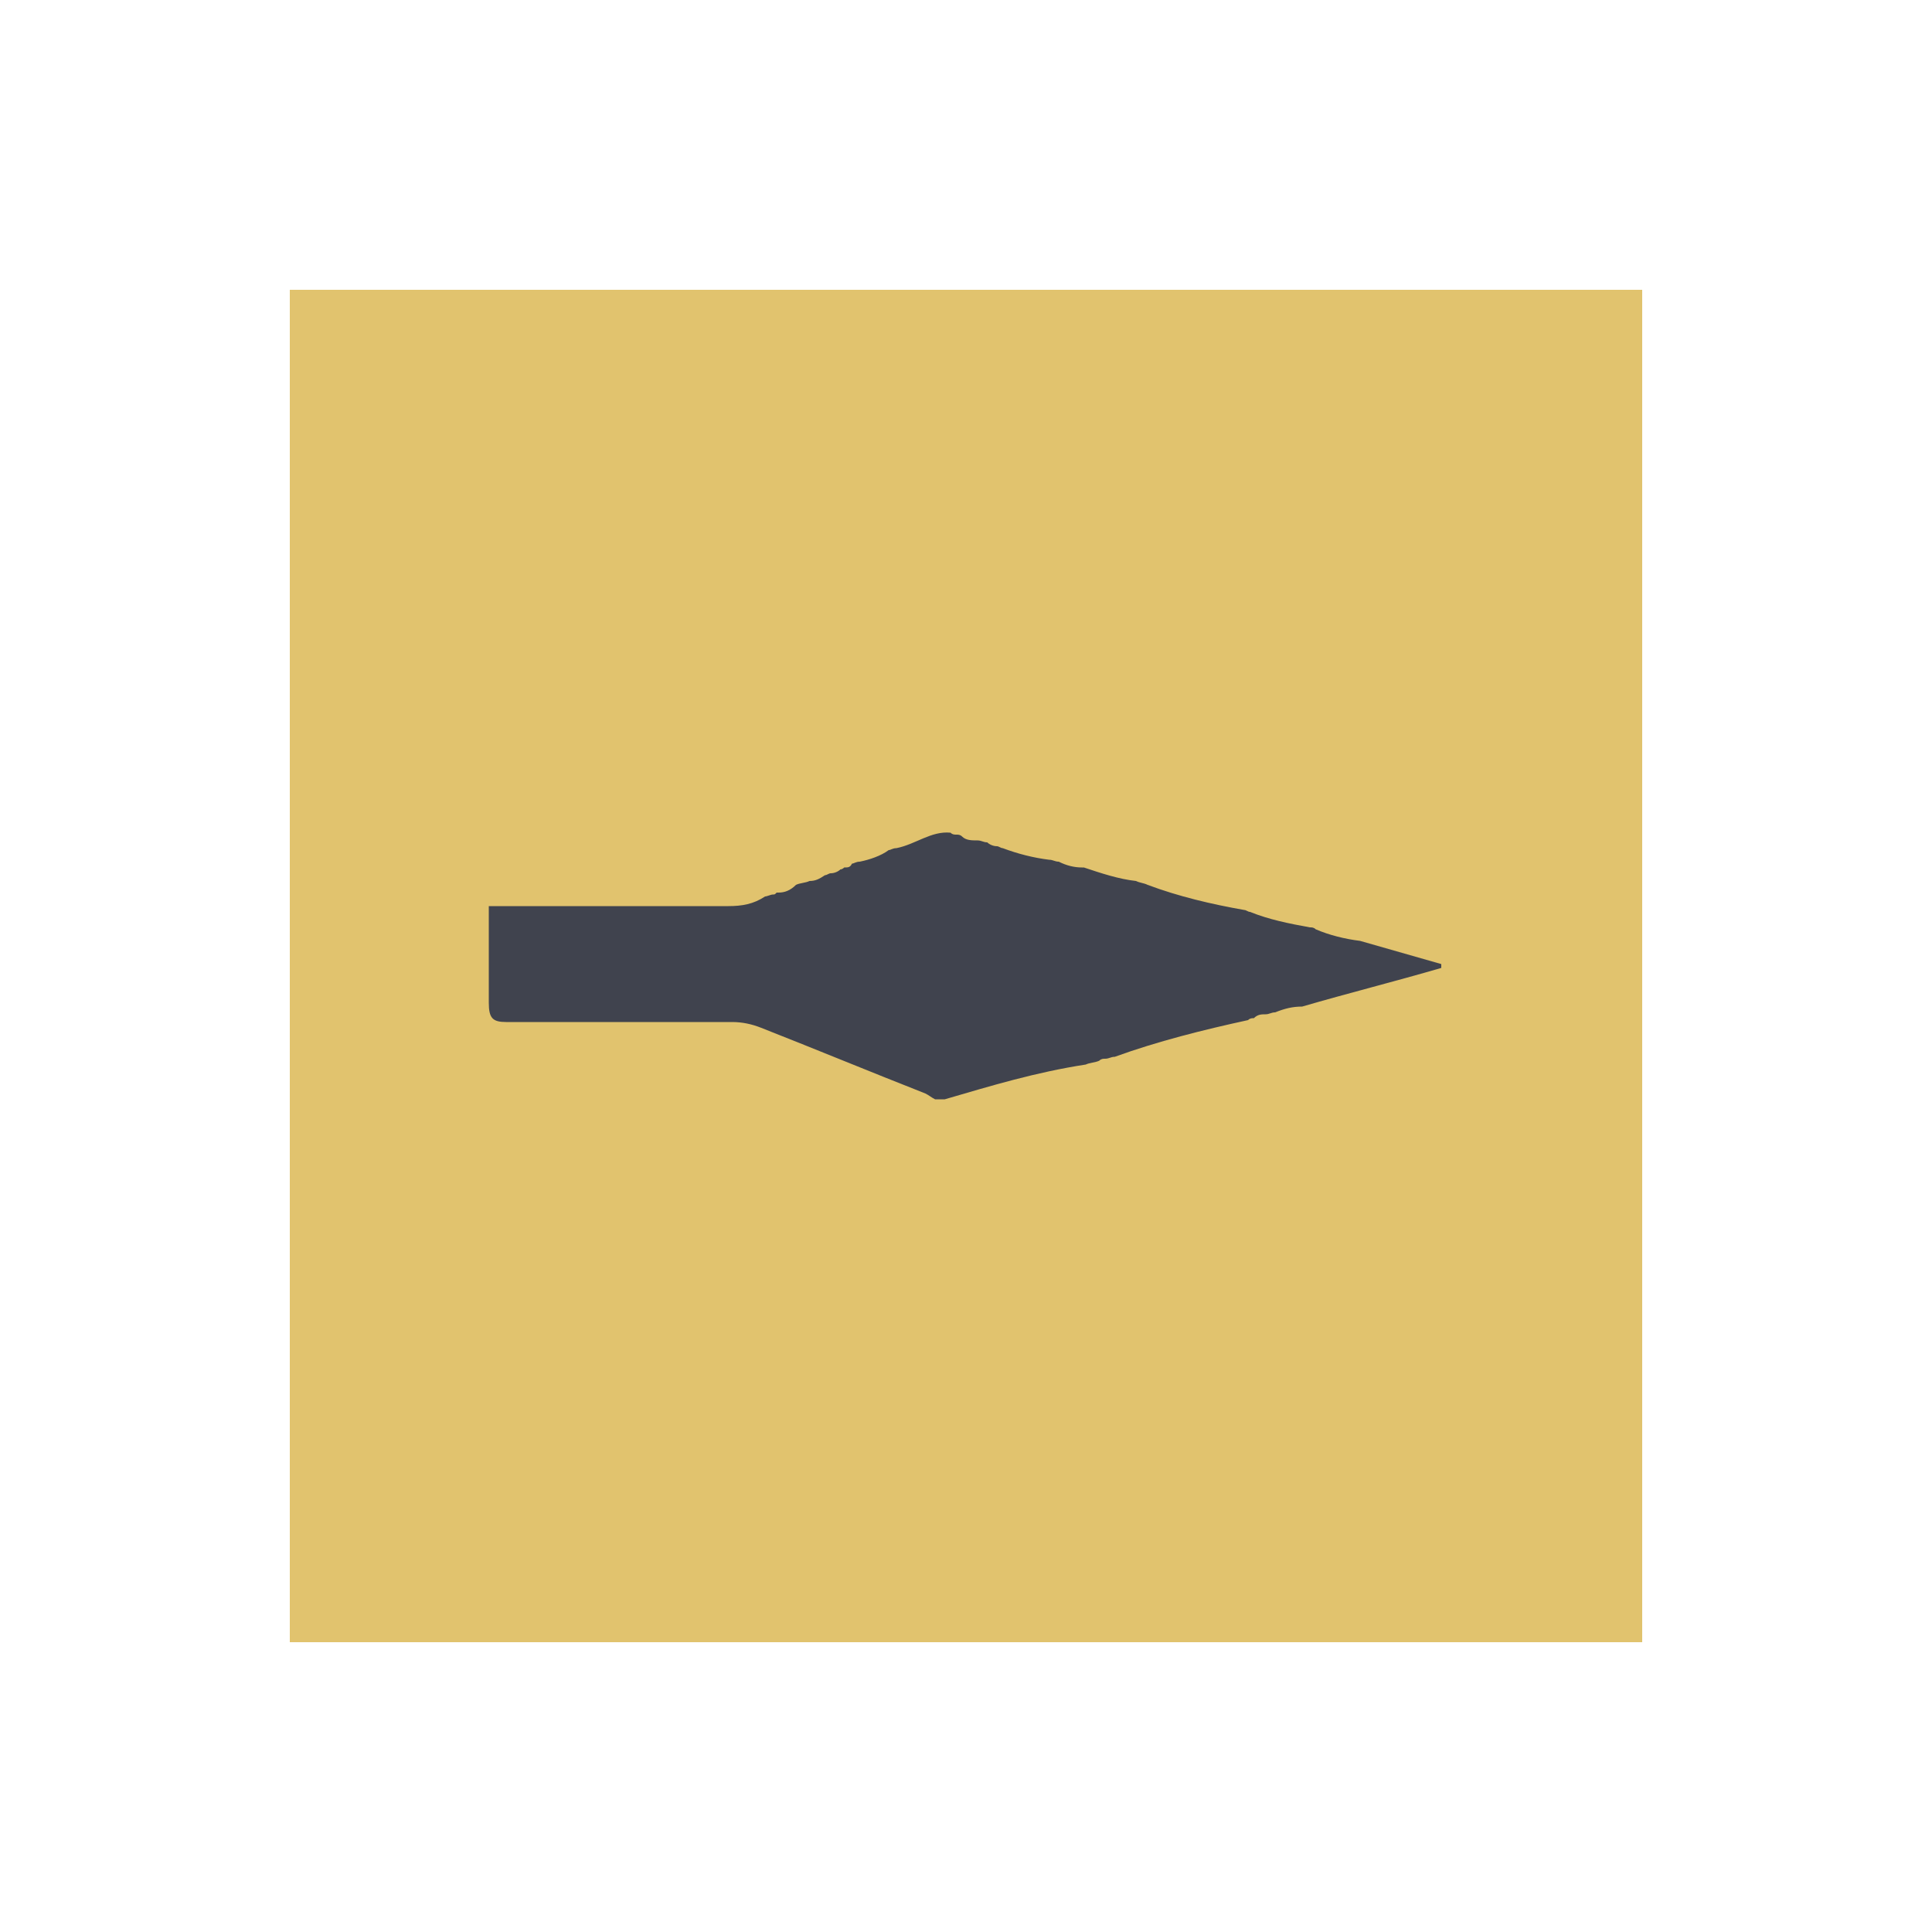
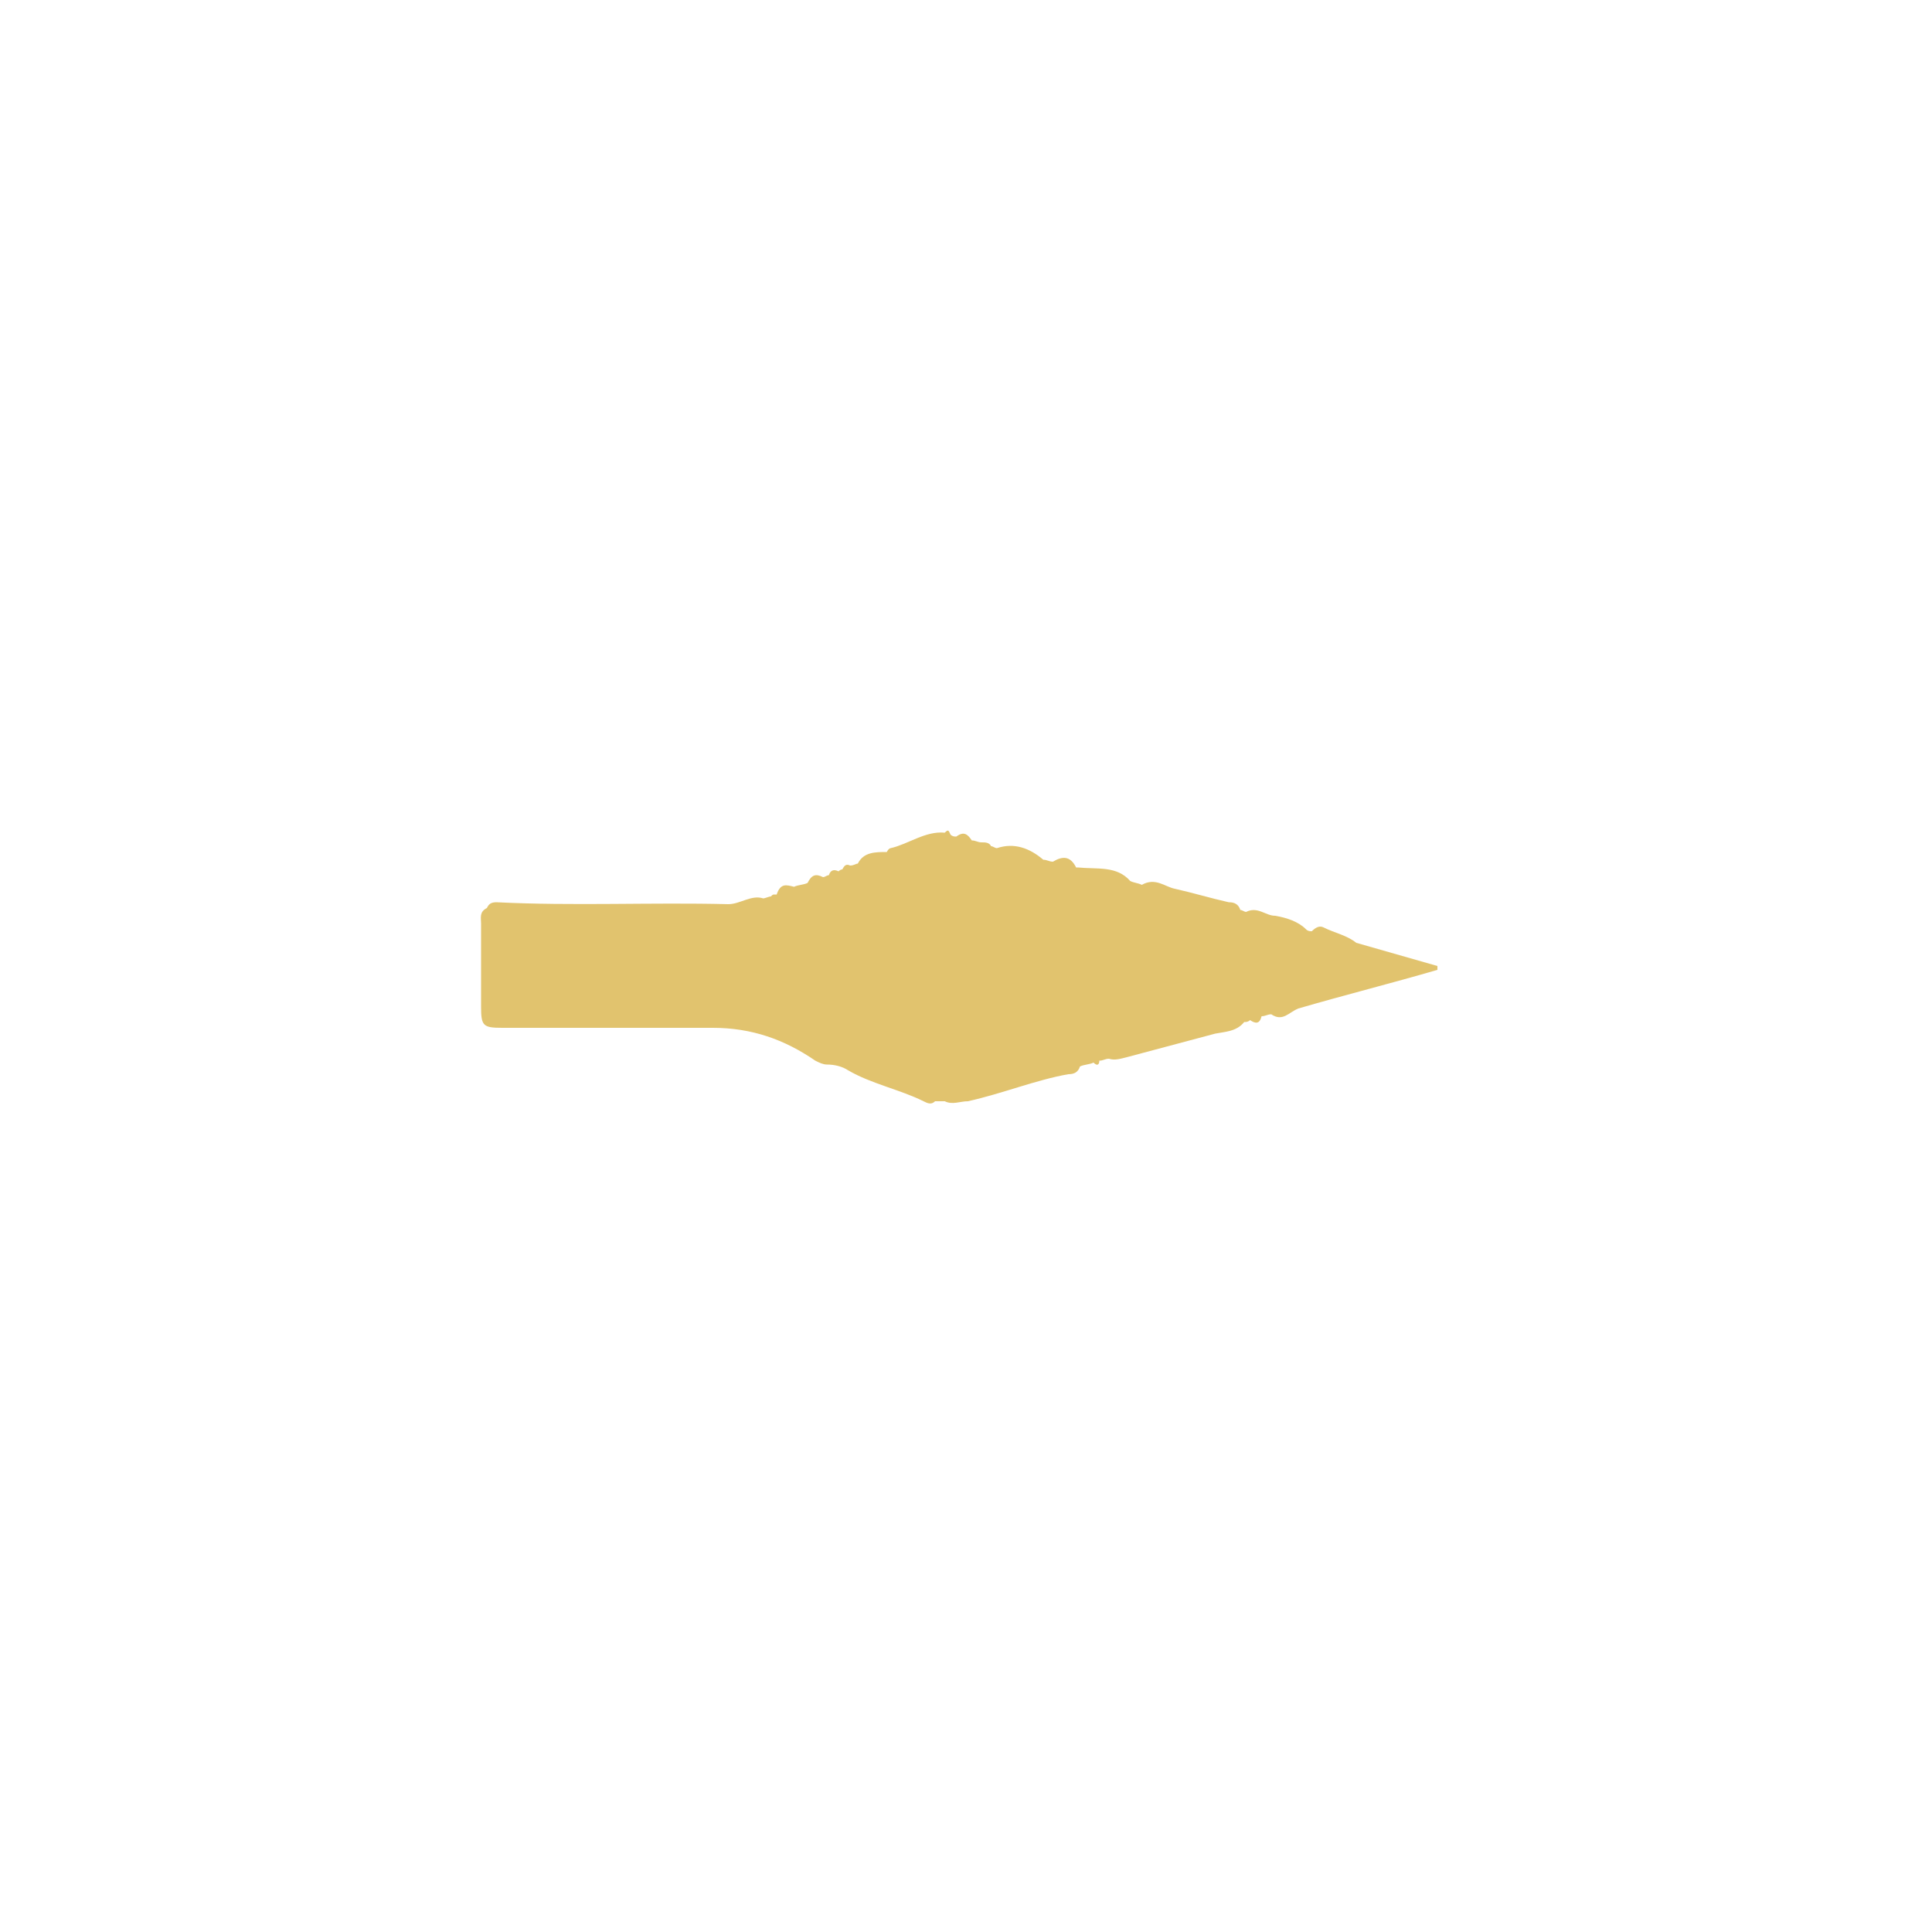
<svg xmlns="http://www.w3.org/2000/svg" version="1.1" id="Layer_1" x="0px" y="0px" viewBox="0 0 100 100" style="enable-background:new 0 0 100 100;" xml:space="preserve">
  <style type="text/css">
	.st0{fill:#E1C36E;}
	.st1{fill:#40434E;}
</style>
  <g>
-     <rect x="15" y="15" class="st0" width="70" height="70" />
    <path class="st0" d="M45.9,44.1L45.9,44.1c-0.6,0-1.2,0-1.5,0.6c-0.1,0-0.2,0.1-0.4,0.1c-0.2-0.1-0.3,0-0.4,0.2   c-0.1,0-0.2,0.1-0.2,0.1c-0.2-0.1-0.4-0.1-0.5,0.2c-0.1,0-0.2,0.1-0.3,0.1c-0.4-0.2-0.6-0.1-0.8,0.3c-0.2,0.1-0.5,0.1-0.7,0.2   c-0.4-0.1-0.7-0.2-0.9,0.4c0,0-0.1,0-0.1,0c-0.1,0-0.1,0-0.2,0.1c-0.1,0-0.3,0.1-0.4,0.1c-0.6-0.2-1.2,0.3-1.8,0.3   c-4-0.1-8,0.1-12-0.1c-0.3,0-0.4,0.1-0.5,0.3l0,0c-0.4,0.2-0.3,0.5-0.3,0.8c0,1.4,0,2.9,0,4.3c0,1,0.1,1.1,1.1,1.1   c3.6,0,7.3,0,10.9,0c2,0,3.7,0.6,5.3,1.7c0.2,0.1,0.4,0.2,0.6,0.2c0.4,0,0.8,0.1,1.1,0.3c1.2,0.7,2.7,1,3.9,1.6   c0.2,0.1,0.4,0.2,0.6,0c0.2,0,0.3,0,0.5,0c0.4,0.2,0.8,0,1.2,0c1.8-0.4,3.5-1.1,5.2-1.4c0.3,0,0.5-0.1,0.6-0.4   c0.2-0.1,0.5-0.1,0.7-0.2c0.2,0.2,0.3,0.1,0.3-0.1c0.2,0,0.3-0.1,0.5-0.1c0.3,0.1,0.6,0,1-0.1c1.5-0.4,3-0.8,4.5-1.2   c0.5-0.1,1.1-0.1,1.5-0.6c0.1,0,0.2,0,0.3-0.1c0.3,0.2,0.5,0.2,0.6-0.2c0.2,0,0.3-0.1,0.5-0.1c0.6,0.4,0.9-0.1,1.4-0.3   c2.4-0.7,4.8-1.3,7.2-2c0-0.1,0-0.1,0-0.2c-1.4-0.4-2.8-0.8-4.2-1.2c-0.5-0.4-1.1-0.5-1.7-0.8c-0.2-0.1-0.4,0-0.6,0.2   c-0.1,0-0.2,0-0.3-0.1c-0.4-0.4-1-0.6-1.6-0.7c-0.5,0-0.9-0.5-1.5-0.2c-0.1,0-0.2-0.1-0.3-0.1c-0.1-0.3-0.3-0.4-0.6-0.4   c-0.9-0.2-1.9-0.5-2.8-0.7c-0.5-0.1-1-0.6-1.7-0.2c-0.2-0.1-0.4-0.1-0.6-0.2c-0.7-0.8-1.7-0.6-2.7-0.7c0,0-0.1,0-0.1,0   c-0.3-0.6-0.7-0.6-1.2-0.3c-0.2,0-0.3-0.1-0.5-0.1c-0.7-0.6-1.5-0.9-2.4-0.6c-0.1,0-0.2-0.1-0.3-0.1c-0.1-0.2-0.3-0.2-0.5-0.2   c-0.2,0-0.3-0.1-0.5-0.1c-0.2-0.3-0.4-0.5-0.8-0.2c-0.1,0-0.2,0-0.3-0.1c-0.1-0.2-0.1-0.3-0.3-0.1c-1-0.1-1.9,0.6-2.8,0.8   C46.1,43.9,46,43.9,45.9,44.1z" />
-     <path class="st1" d="M48.9,56.9c-0.2,0-0.3,0-0.5,0c-0.2-0.1-0.3-0.2-0.5-0.3c-2.8-1.1-5.7-2.3-8.5-3.4c-0.5-0.2-1-0.3-1.5-0.3   c-3.9,0-7.8,0-11.7,0c-0.7,0-0.9-0.2-0.9-1c0-1.7,0-3.3,0-5c0,0,0,0,0,0c4.1,0,8.3,0,12.4,0c0.7,0,1.3-0.1,1.9-0.5   c0.1,0,0.3-0.1,0.4-0.1c0.1,0,0.1,0,0.2-0.1c0,0,0.1,0,0.1,0c0.3,0,0.6-0.1,0.9-0.4c0.2-0.1,0.5-0.1,0.7-0.2c0.3,0,0.5-0.1,0.8-0.3   c0.1,0,0.2-0.1,0.3-0.1c0.2,0,0.4-0.1,0.5-0.2c0.1,0,0.2-0.1,0.2-0.1c0.2,0,0.3,0,0.4-0.2c0.1,0,0.2-0.1,0.4-0.1   c0.5-0.1,1.1-0.3,1.5-0.6c0,0,0,0,0,0c0.1,0,0.2-0.1,0.4-0.1c1-0.2,1.8-0.9,2.8-0.8c0.1,0.1,0.2,0.1,0.3,0.1c0.1,0,0.2,0,0.3,0.1   c0.2,0.2,0.5,0.2,0.8,0.2c0.2,0,0.3,0.1,0.5,0.1c0.1,0.1,0.3,0.2,0.5,0.2c0.1,0,0.2,0.1,0.3,0.1c0.8,0.3,1.6,0.5,2.4,0.6   c0.2,0,0.3,0.1,0.5,0.1c0.4,0.2,0.8,0.3,1.2,0.3c0,0,0.1,0,0.1,0c0.9,0.3,1.8,0.6,2.7,0.7c0.2,0.1,0.4,0.1,0.6,0.2   c1.6,0.6,3.3,1,5,1.3c0.1,0,0.2,0.1,0.3,0.1c1,0.4,2,0.6,3.1,0.8c0.1,0,0.2,0,0.3,0.1c0.7,0.3,1.5,0.5,2.3,0.6   c1.4,0.4,2.8,0.8,4.2,1.2c0,0.1,0,0.1,0,0.2c-2.4,0.7-4.8,1.3-7.2,2c-0.5,0-0.9,0.1-1.4,0.3c-0.2,0-0.3,0.1-0.5,0.1   c-0.2,0-0.4,0-0.6,0.2c-0.1,0-0.2,0-0.3,0.1c-2.3,0.5-4.7,1.1-6.9,1.9c-0.2,0-0.3,0.1-0.5,0.1c-0.1,0-0.2,0-0.3,0.1   c-0.2,0.1-0.5,0.1-0.7,0.2C53.6,55.5,51.3,56.2,48.9,56.9z" />
  </g>
</svg>